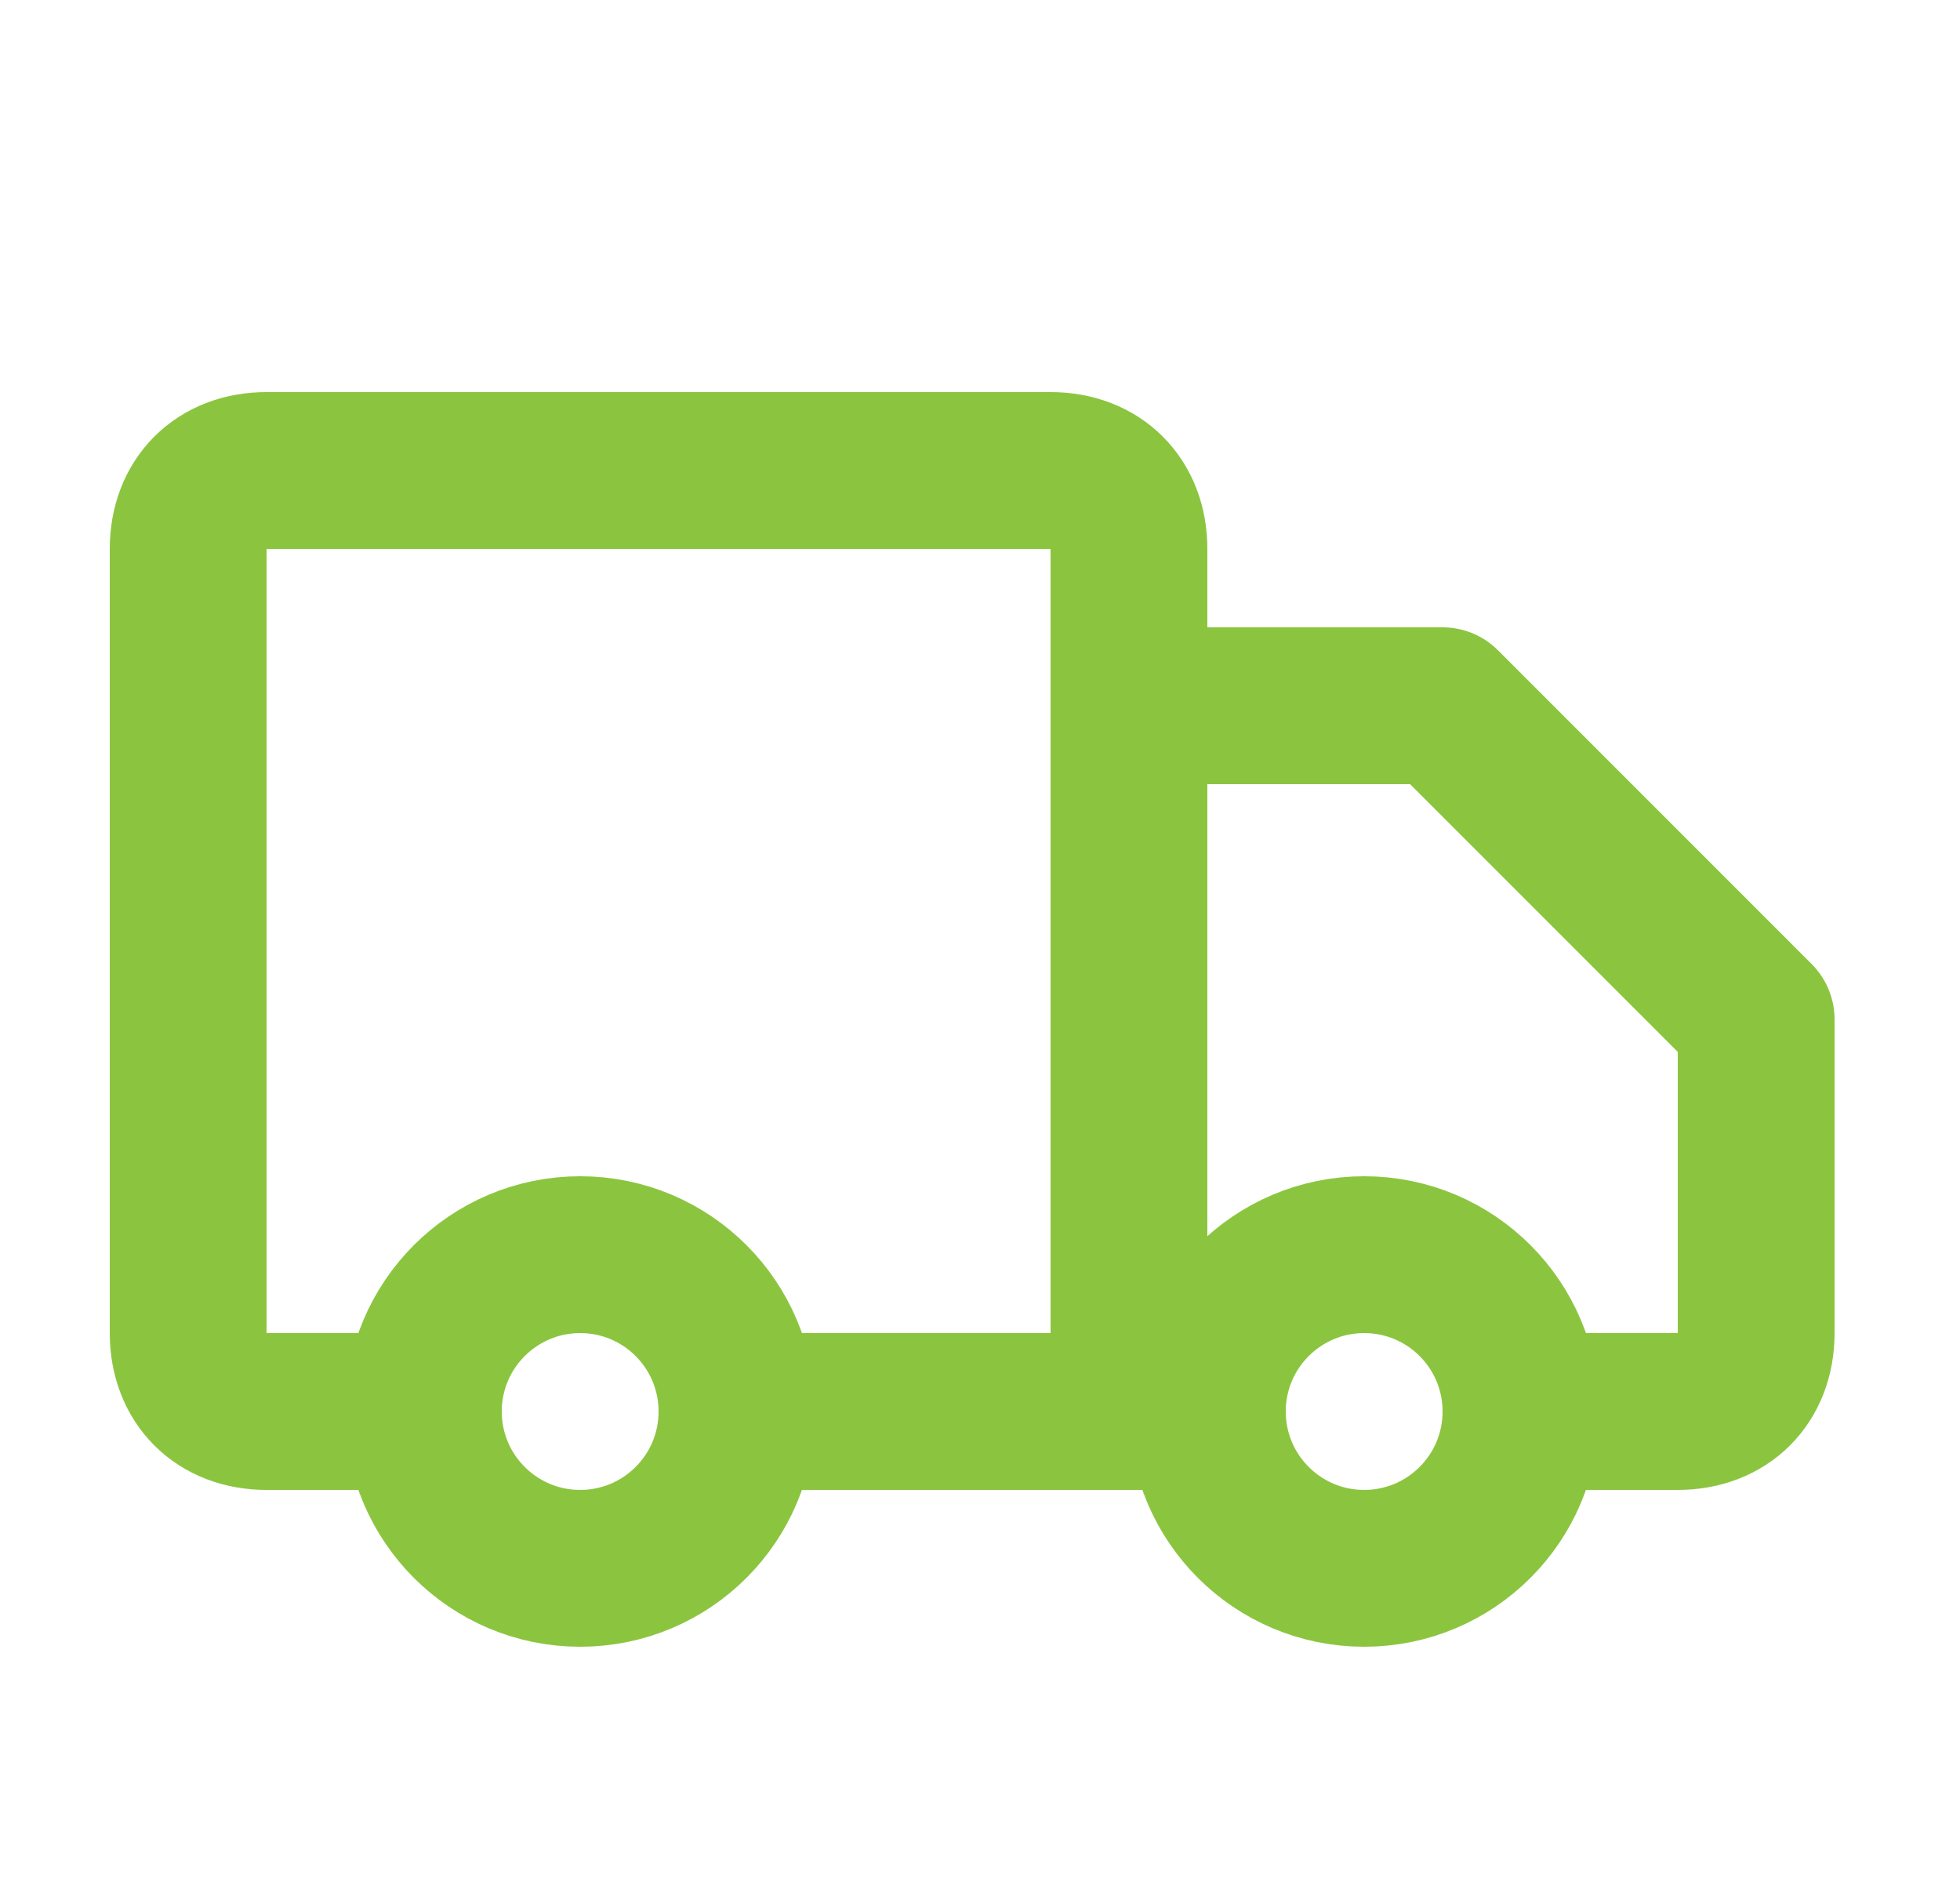
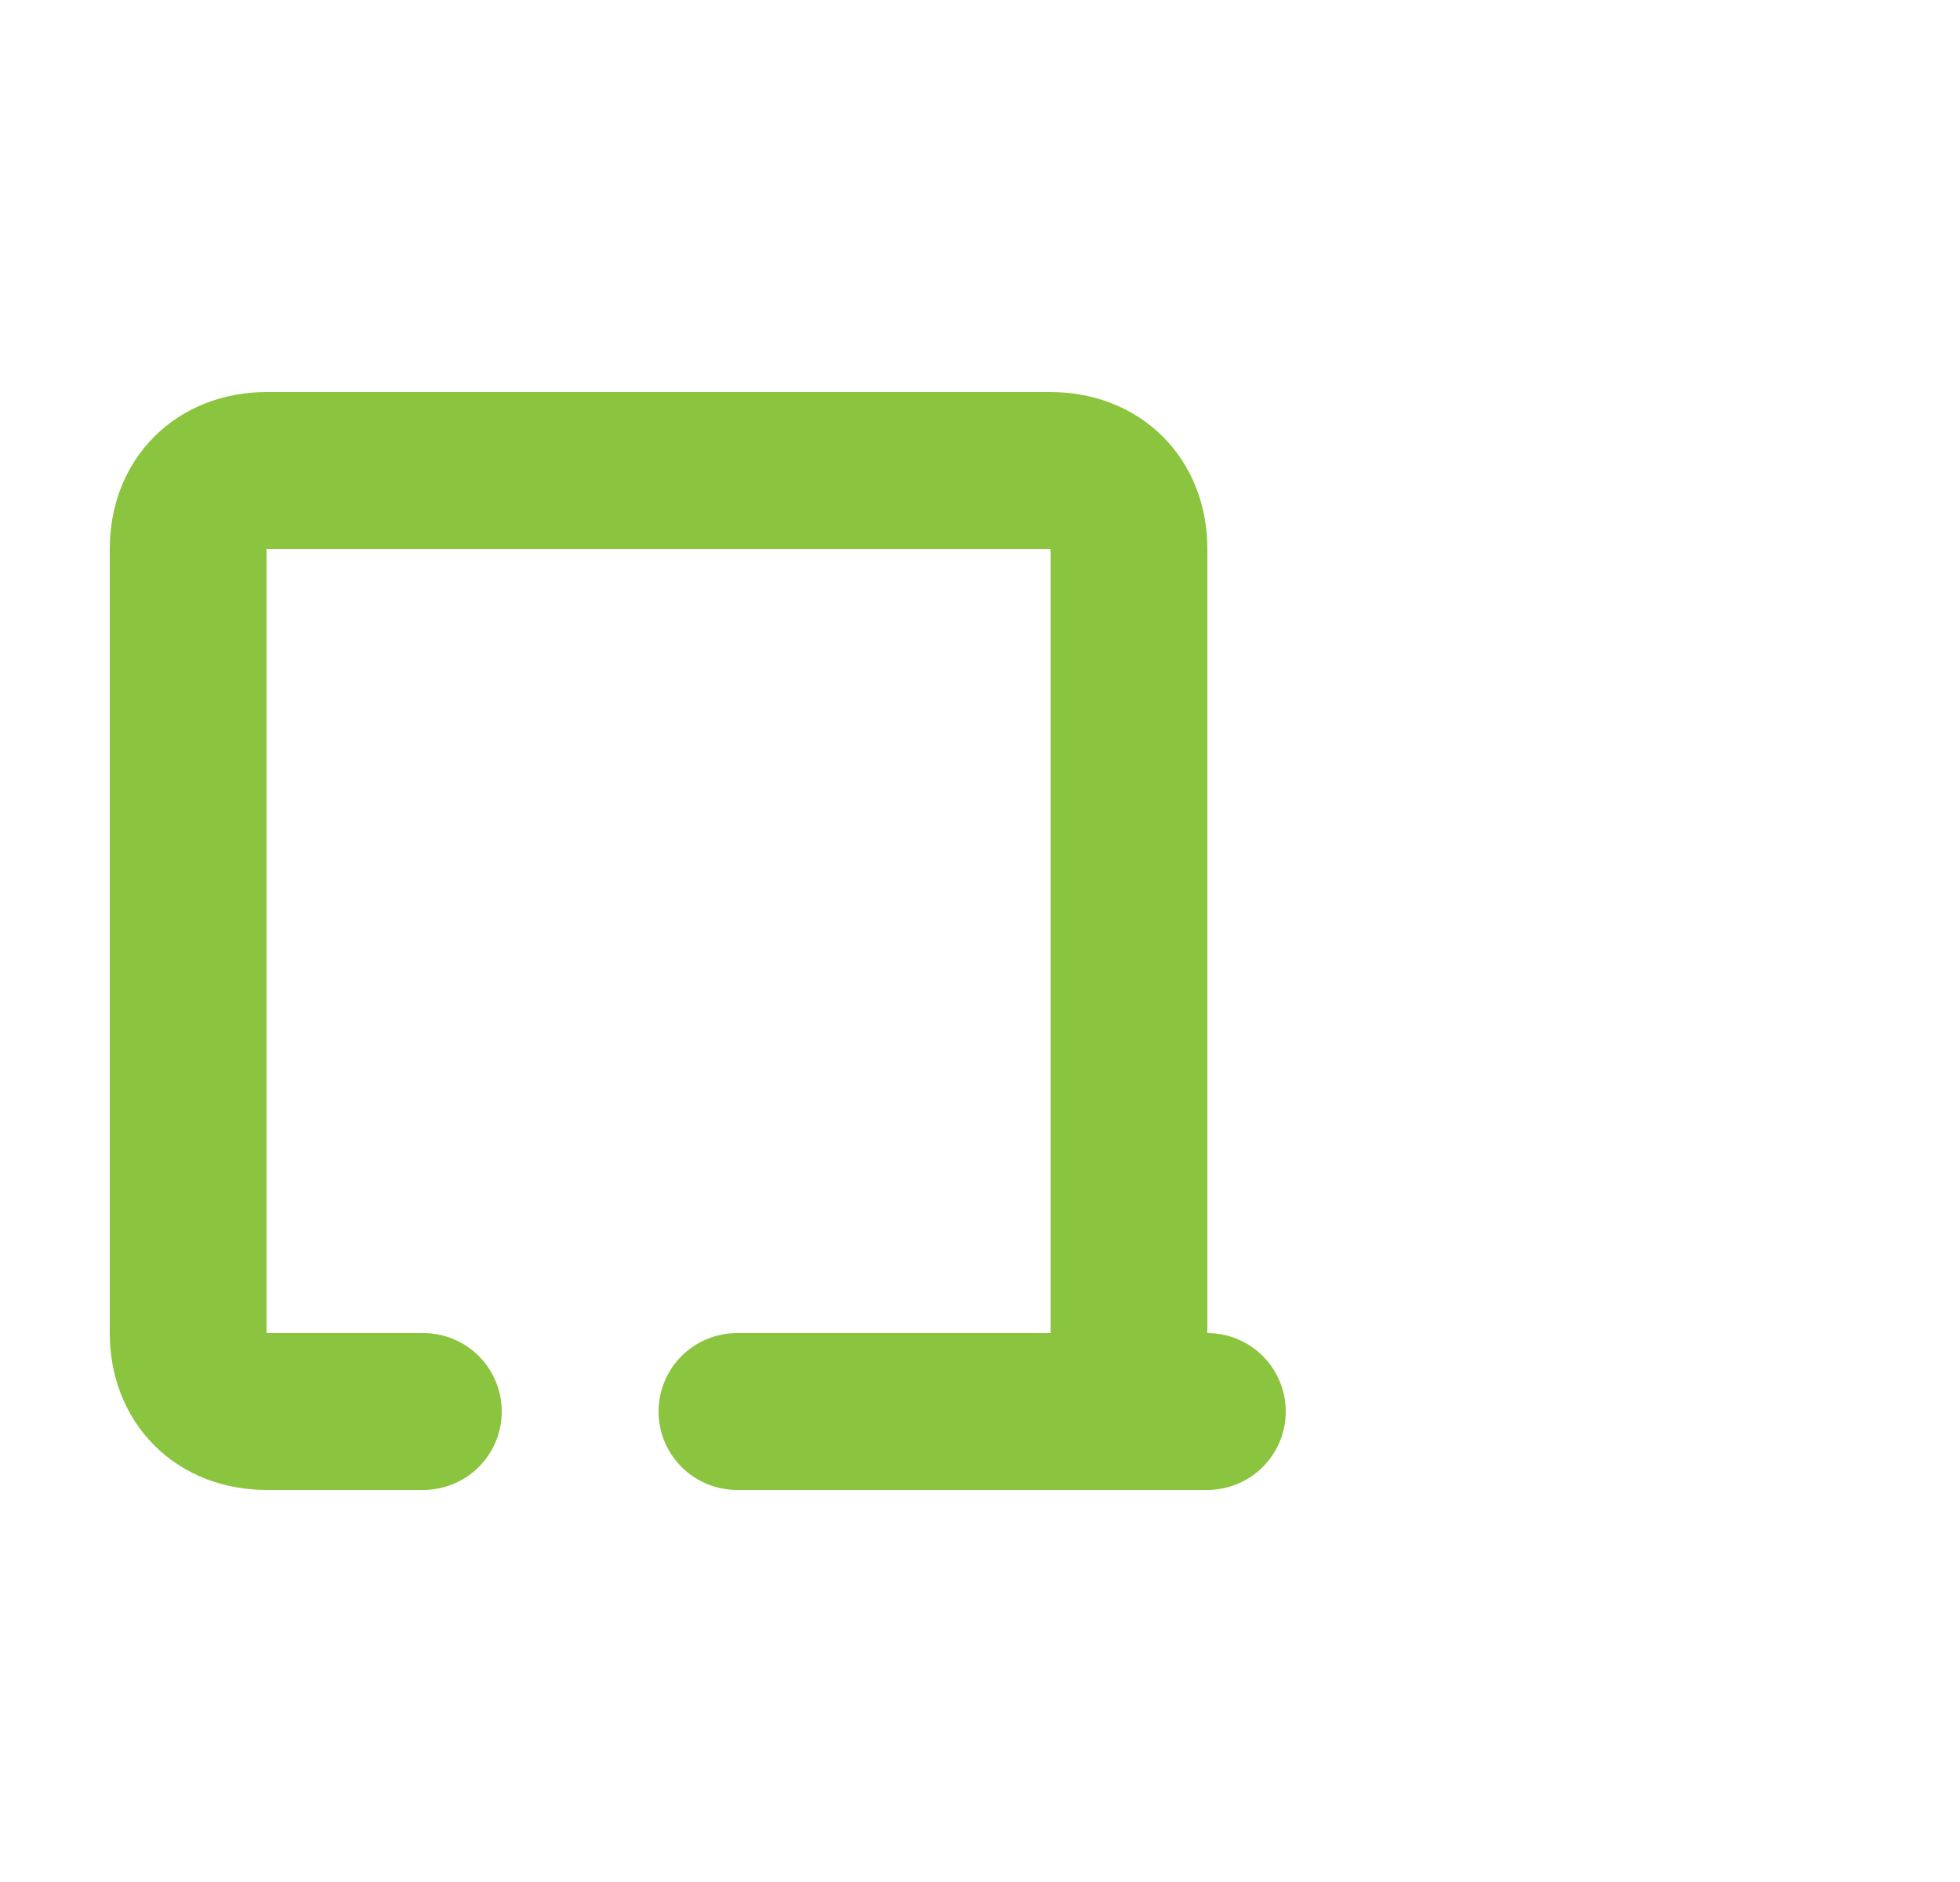
<svg xmlns="http://www.w3.org/2000/svg" width="25" height="24" viewBox="0 0 25 24" fill="none">
  <path d="M5.4 18H3.4C2.8 18 2.4 17.6 2.4 17V7C2.4 6.4 2.8 6 3.4 6H13.4C14 6 14.4 6.4 14.4 7V18" stroke="#8BC53F" stroke-width="2" stroke-linecap="round" stroke-linejoin="round" />
-   <path d="M14.4 9H18.4L22.4 13V17C22.4 17.6 22 18 21.4 18H19.4" stroke="#8BC53F" stroke-width="2" stroke-linecap="round" stroke-linejoin="round" />
-   <path d="M7.4 20C8.505 20 9.4 19.105 9.4 18C9.4 16.895 8.505 16 7.4 16C6.296 16 5.4 16.895 5.4 18C5.4 19.105 6.296 20 7.4 20Z" stroke="#8BC53F" stroke-width="2" stroke-linecap="round" stroke-linejoin="round" />
  <path d="M15.4 18H9.4" stroke="#8BC53F" stroke-width="2" stroke-linecap="round" stroke-linejoin="round" />
-   <path d="M17.4 20C18.505 20 19.4 19.105 19.4 18C19.4 16.895 18.505 16 17.4 16C16.296 16 15.4 16.895 15.4 18C15.4 19.105 16.296 20 17.4 20Z" stroke="#8BC53F" stroke-width="2" stroke-linecap="round" stroke-linejoin="round" />
</svg>